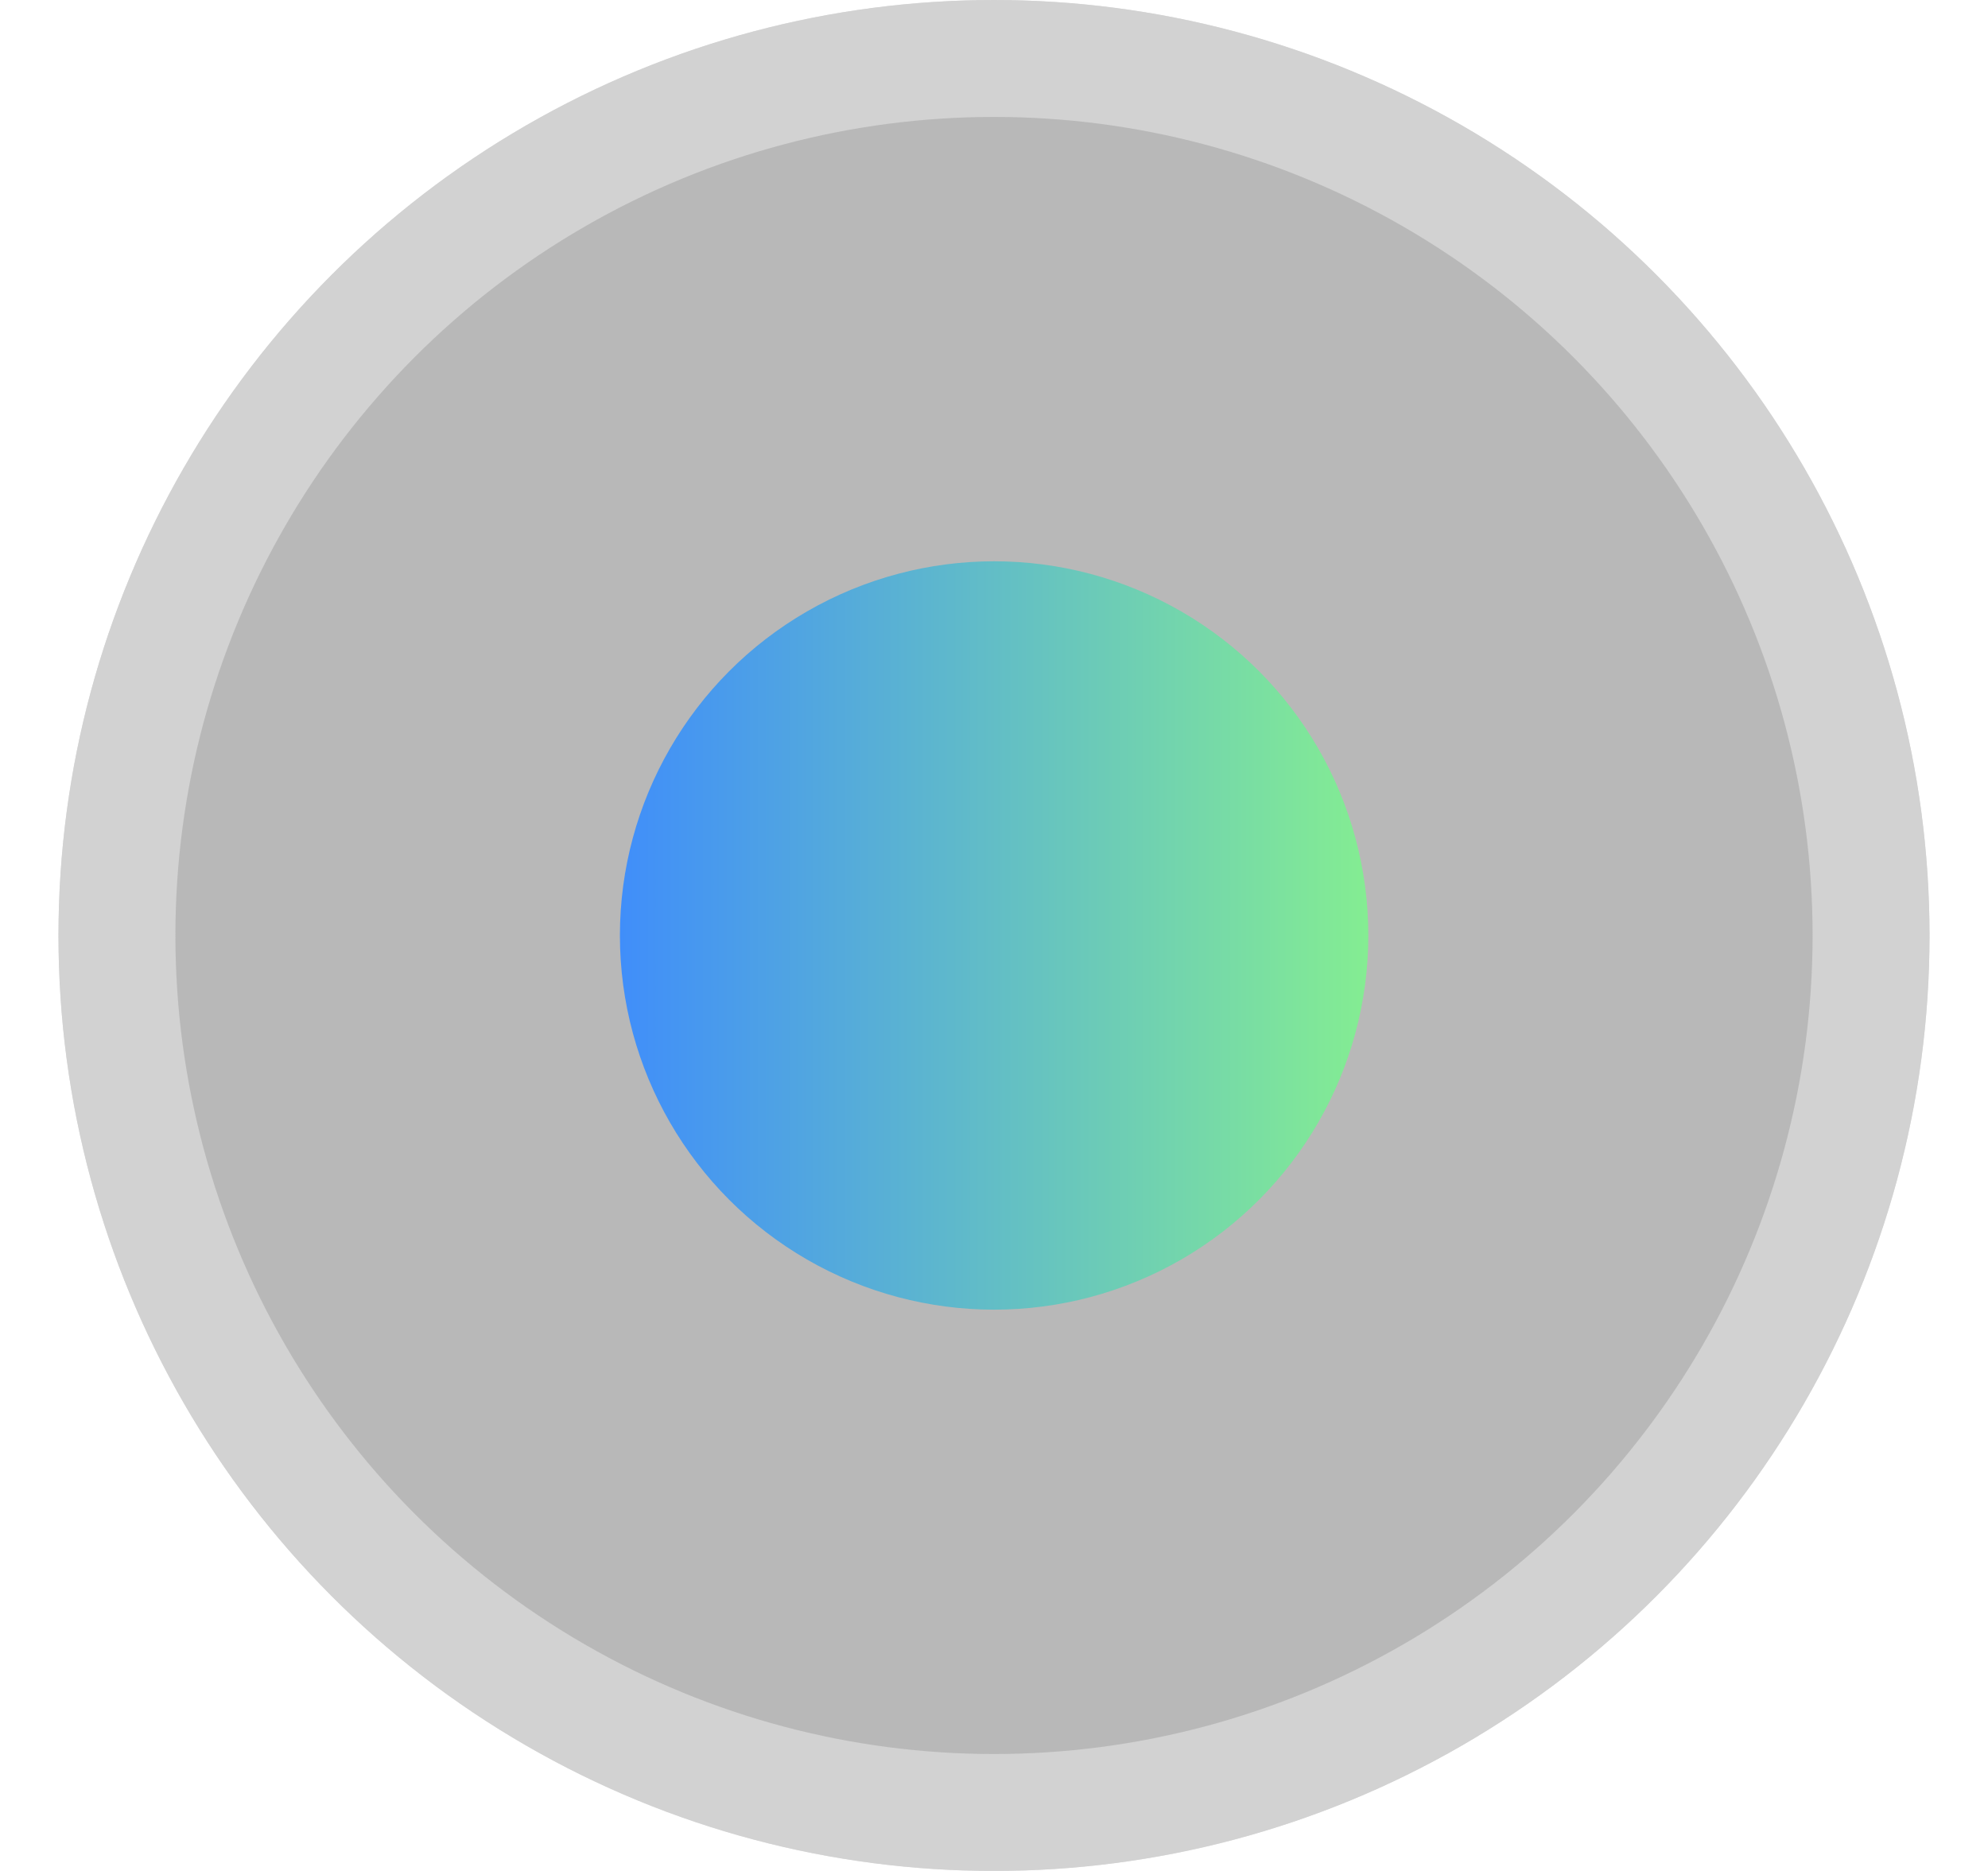
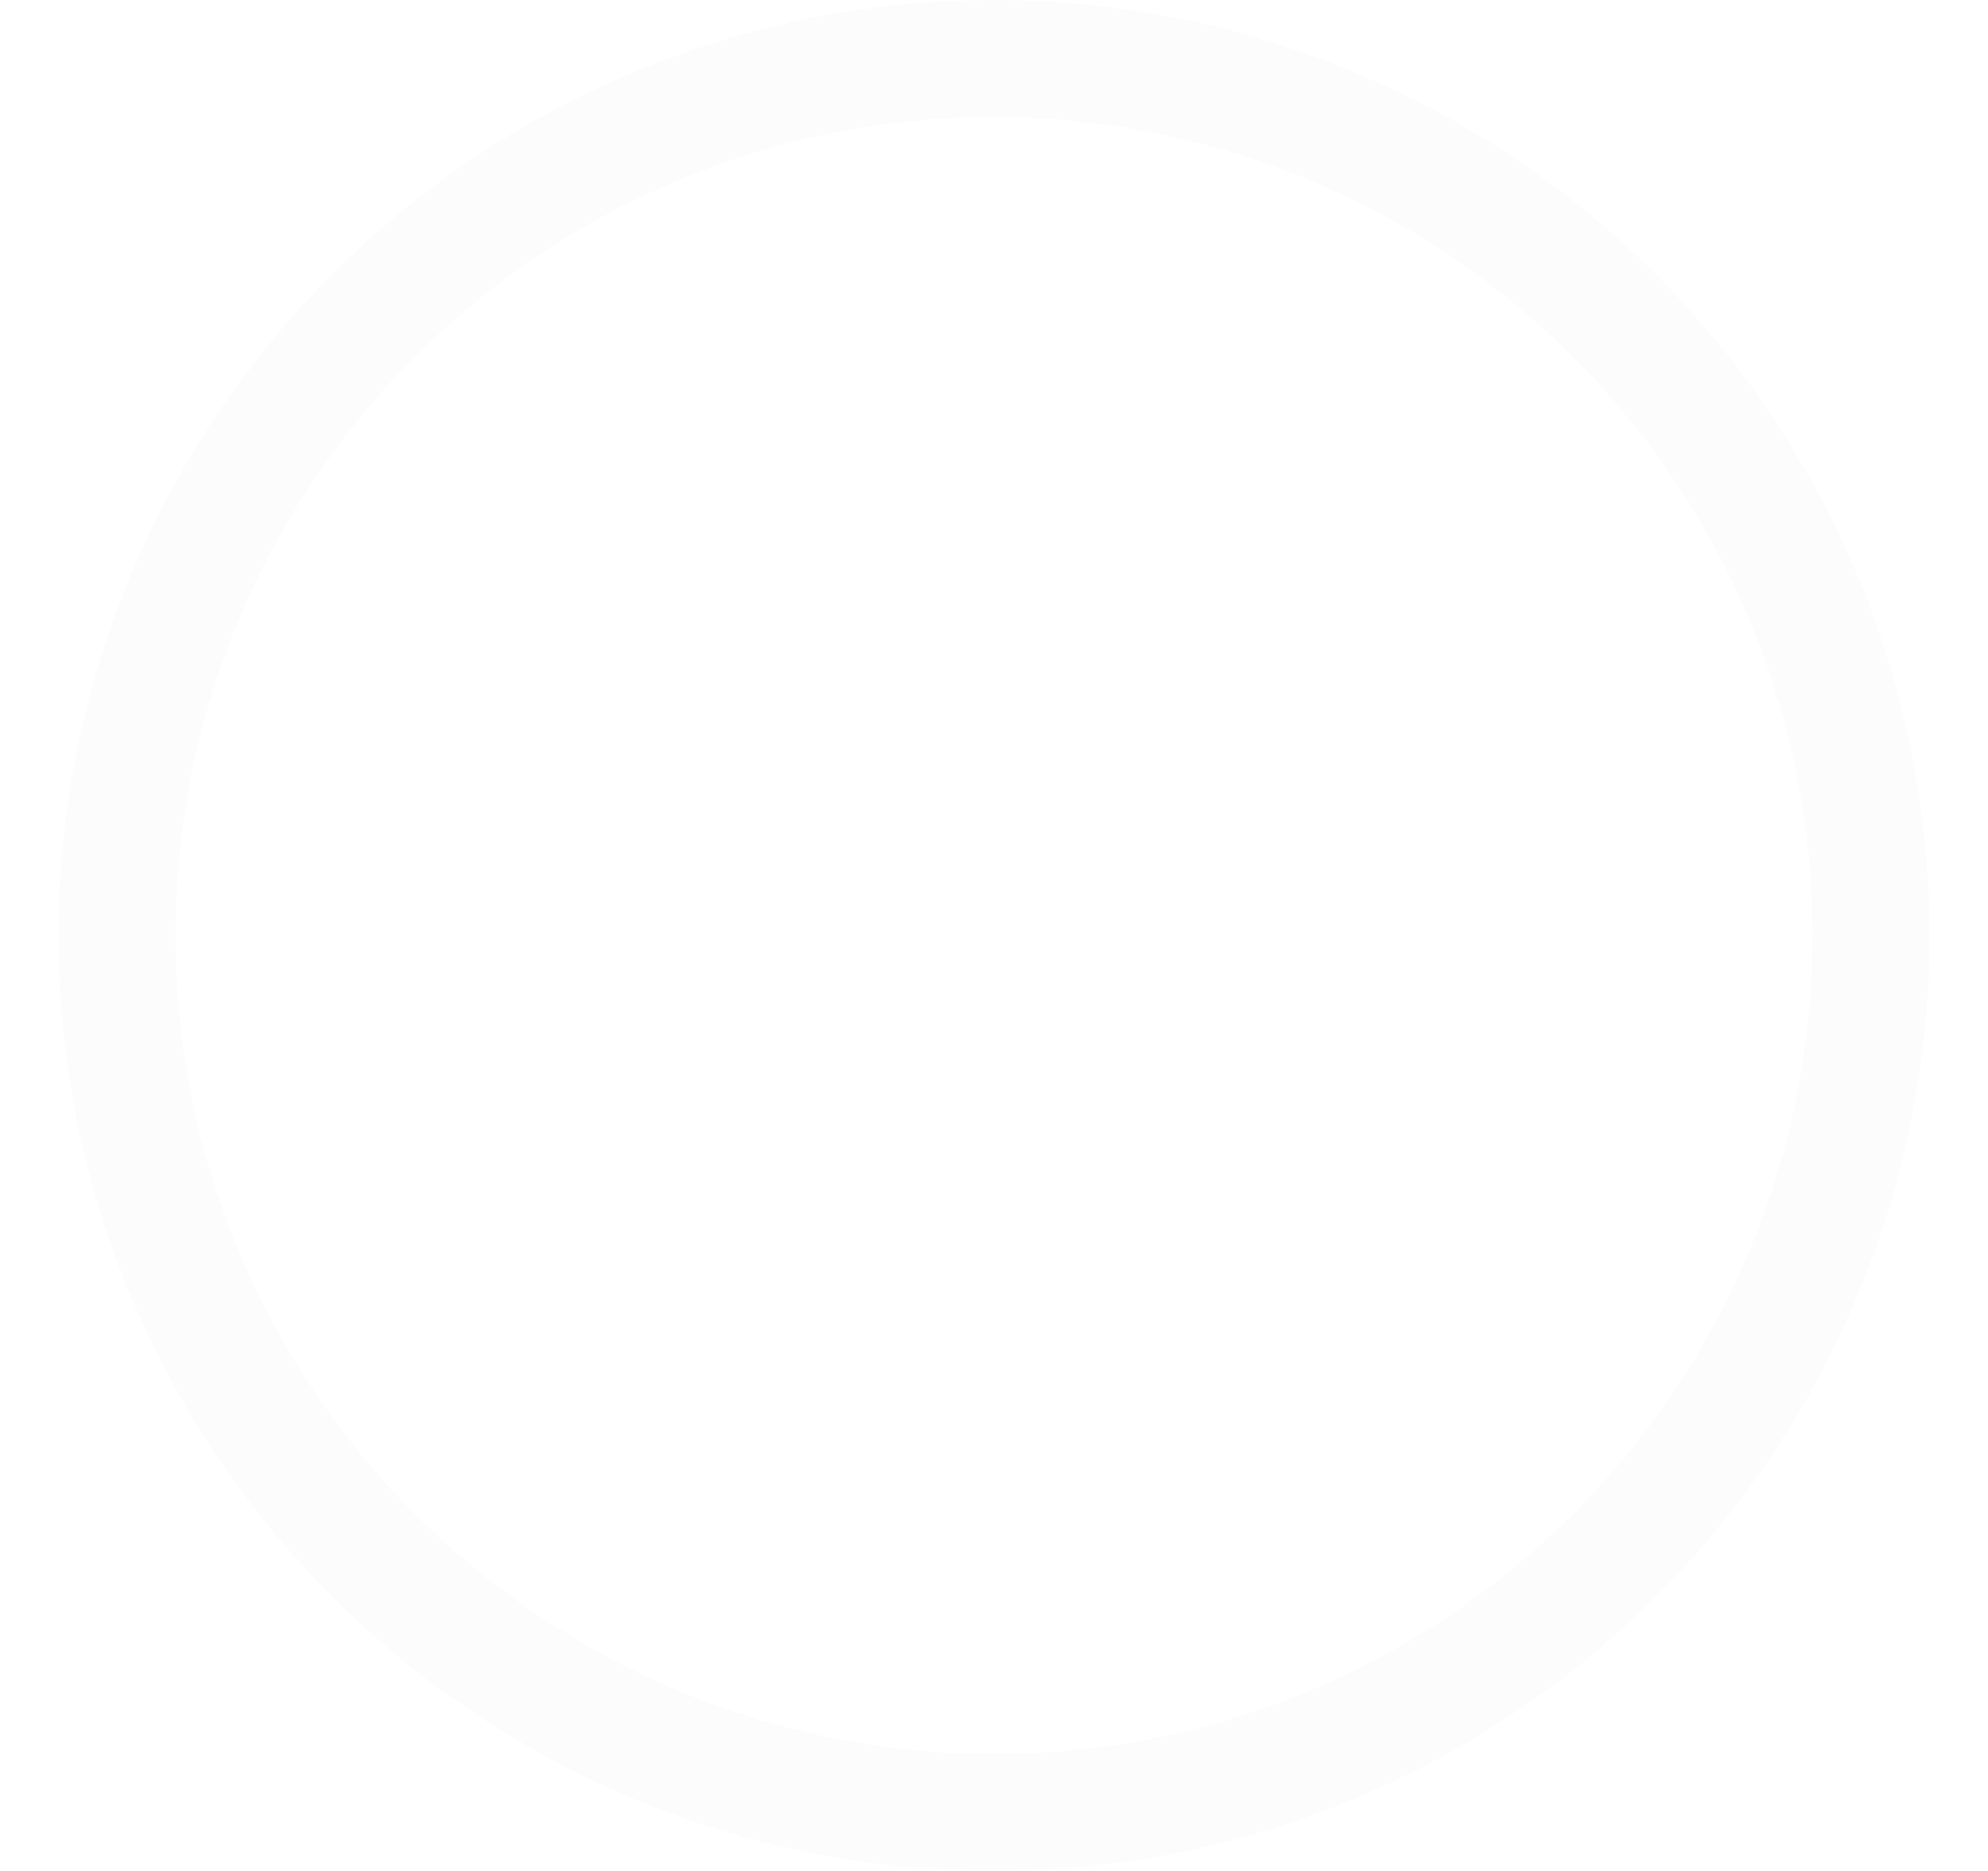
<svg xmlns="http://www.w3.org/2000/svg" width="17" height="16" viewBox="0 0 17 16" fill="none">
  <g filter="url(#filter0_bi_12969_57673)">
-     <circle cx="8.5" cy="8" r="8" fill="#F8F8F8" fill-opacity="0.01" />
-     <circle cx="8.5" cy="8" r="8" fill="#121212" fill-opacity="0.3" />
    <circle cx="8.5" cy="8" r="7.5" stroke="#F8F8F8" stroke-opacity="0.4" />
  </g>
-   <circle cx="8.501" cy="8" r="3.2" fill="url(#paint0_linear_12969_57673)" />
  <defs>
    <filter id="filter0_bi_12969_57673" x="-11.5" y="-12" width="40" height="40" filterUnits="userSpaceOnUse" color-interpolation-filters="sRGB">
      <feFlood flood-opacity="0" result="BackgroundImageFix" />
      <feGaussianBlur in="BackgroundImageFix" stdDeviation="6" />
      <feComposite in2="SourceAlpha" operator="in" result="effect1_backgroundBlur_12969_57673" />
      <feBlend mode="normal" in="SourceGraphic" in2="effect1_backgroundBlur_12969_57673" result="shape" />
      <feColorMatrix in="SourceAlpha" type="matrix" values="0 0 0 0 0 0 0 0 0 0 0 0 0 0 0 0 0 0 127 0" result="hardAlpha" />
      <feOffset />
      <feGaussianBlur stdDeviation="4" />
      <feComposite in2="hardAlpha" operator="arithmetic" k2="-1" k3="1" />
      <feColorMatrix type="matrix" values="0 0 0 0 0.973 0 0 0 0 0.973 0 0 0 0 0.973 0 0 0 0.25 0" />
      <feBlend mode="normal" in2="shape" result="effect2_innerShadow_12969_57673" />
    </filter>
    <linearGradient id="paint0_linear_12969_57673" x1="5.301" y1="8" x2="11.701" y2="8" gradientUnits="userSpaceOnUse">
      <stop stop-color="#408EFA" />
      <stop offset="1" stop-color="#84ED92" />
    </linearGradient>
  </defs>
</svg>